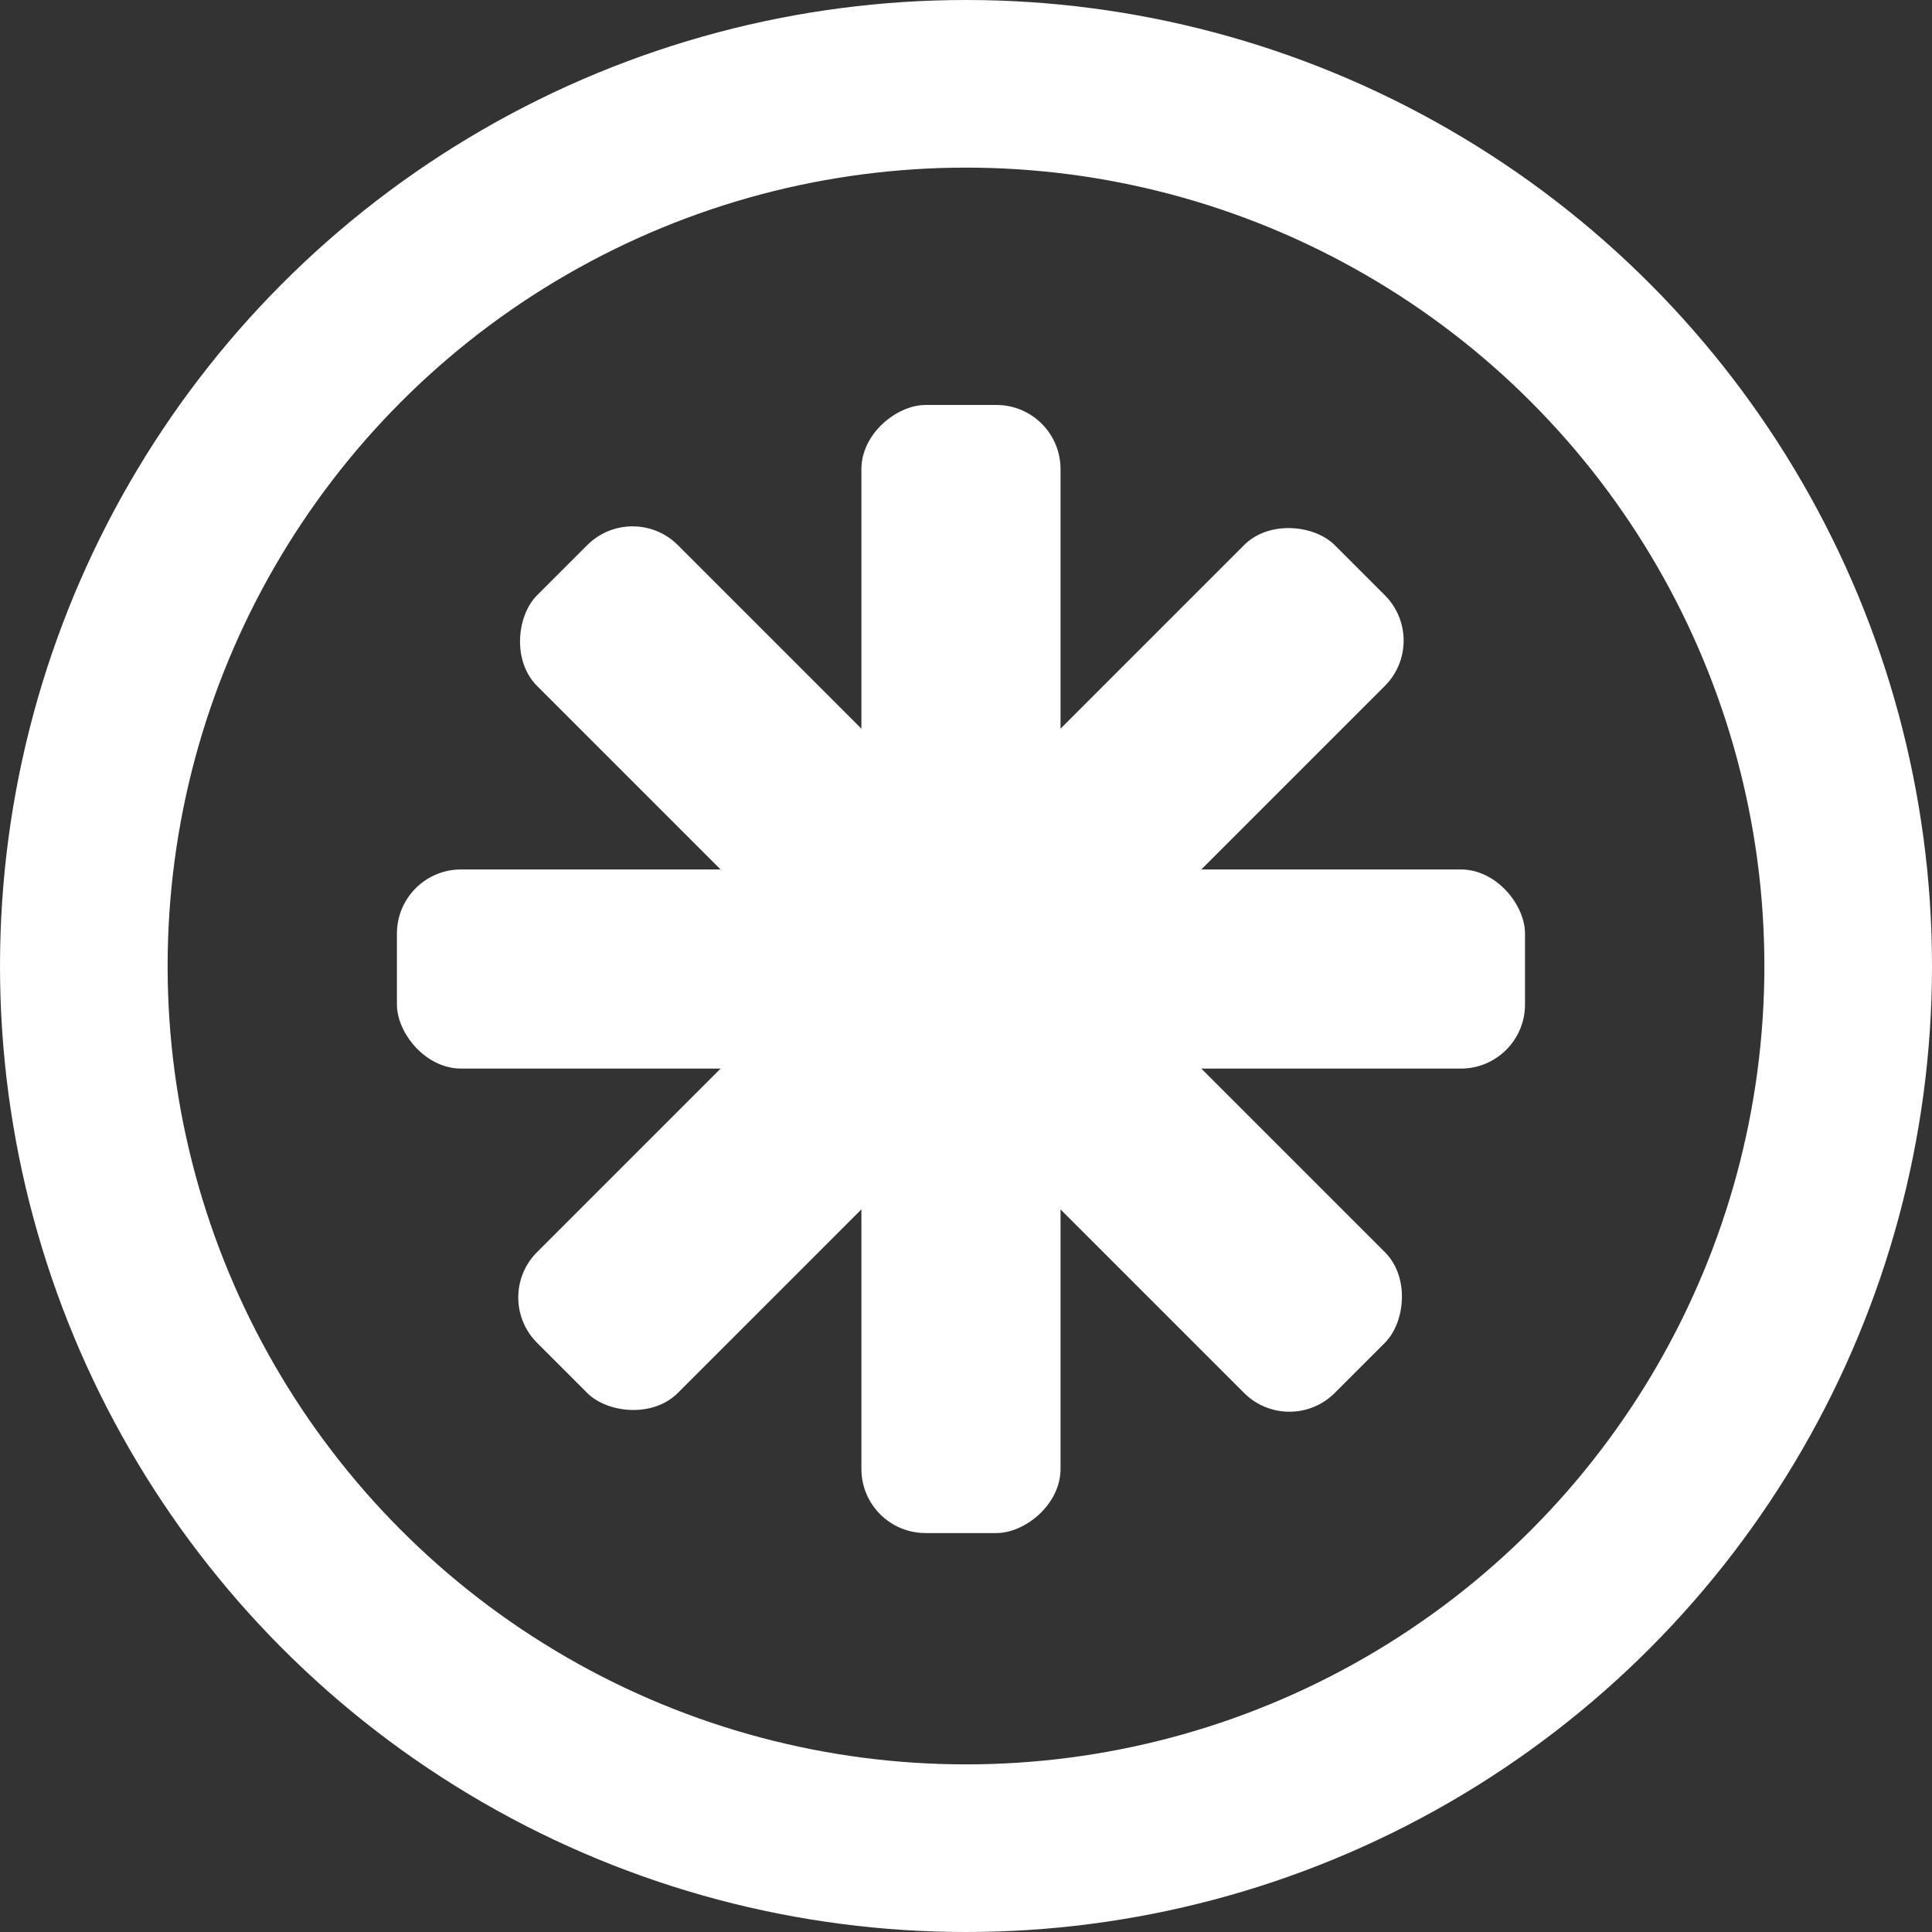
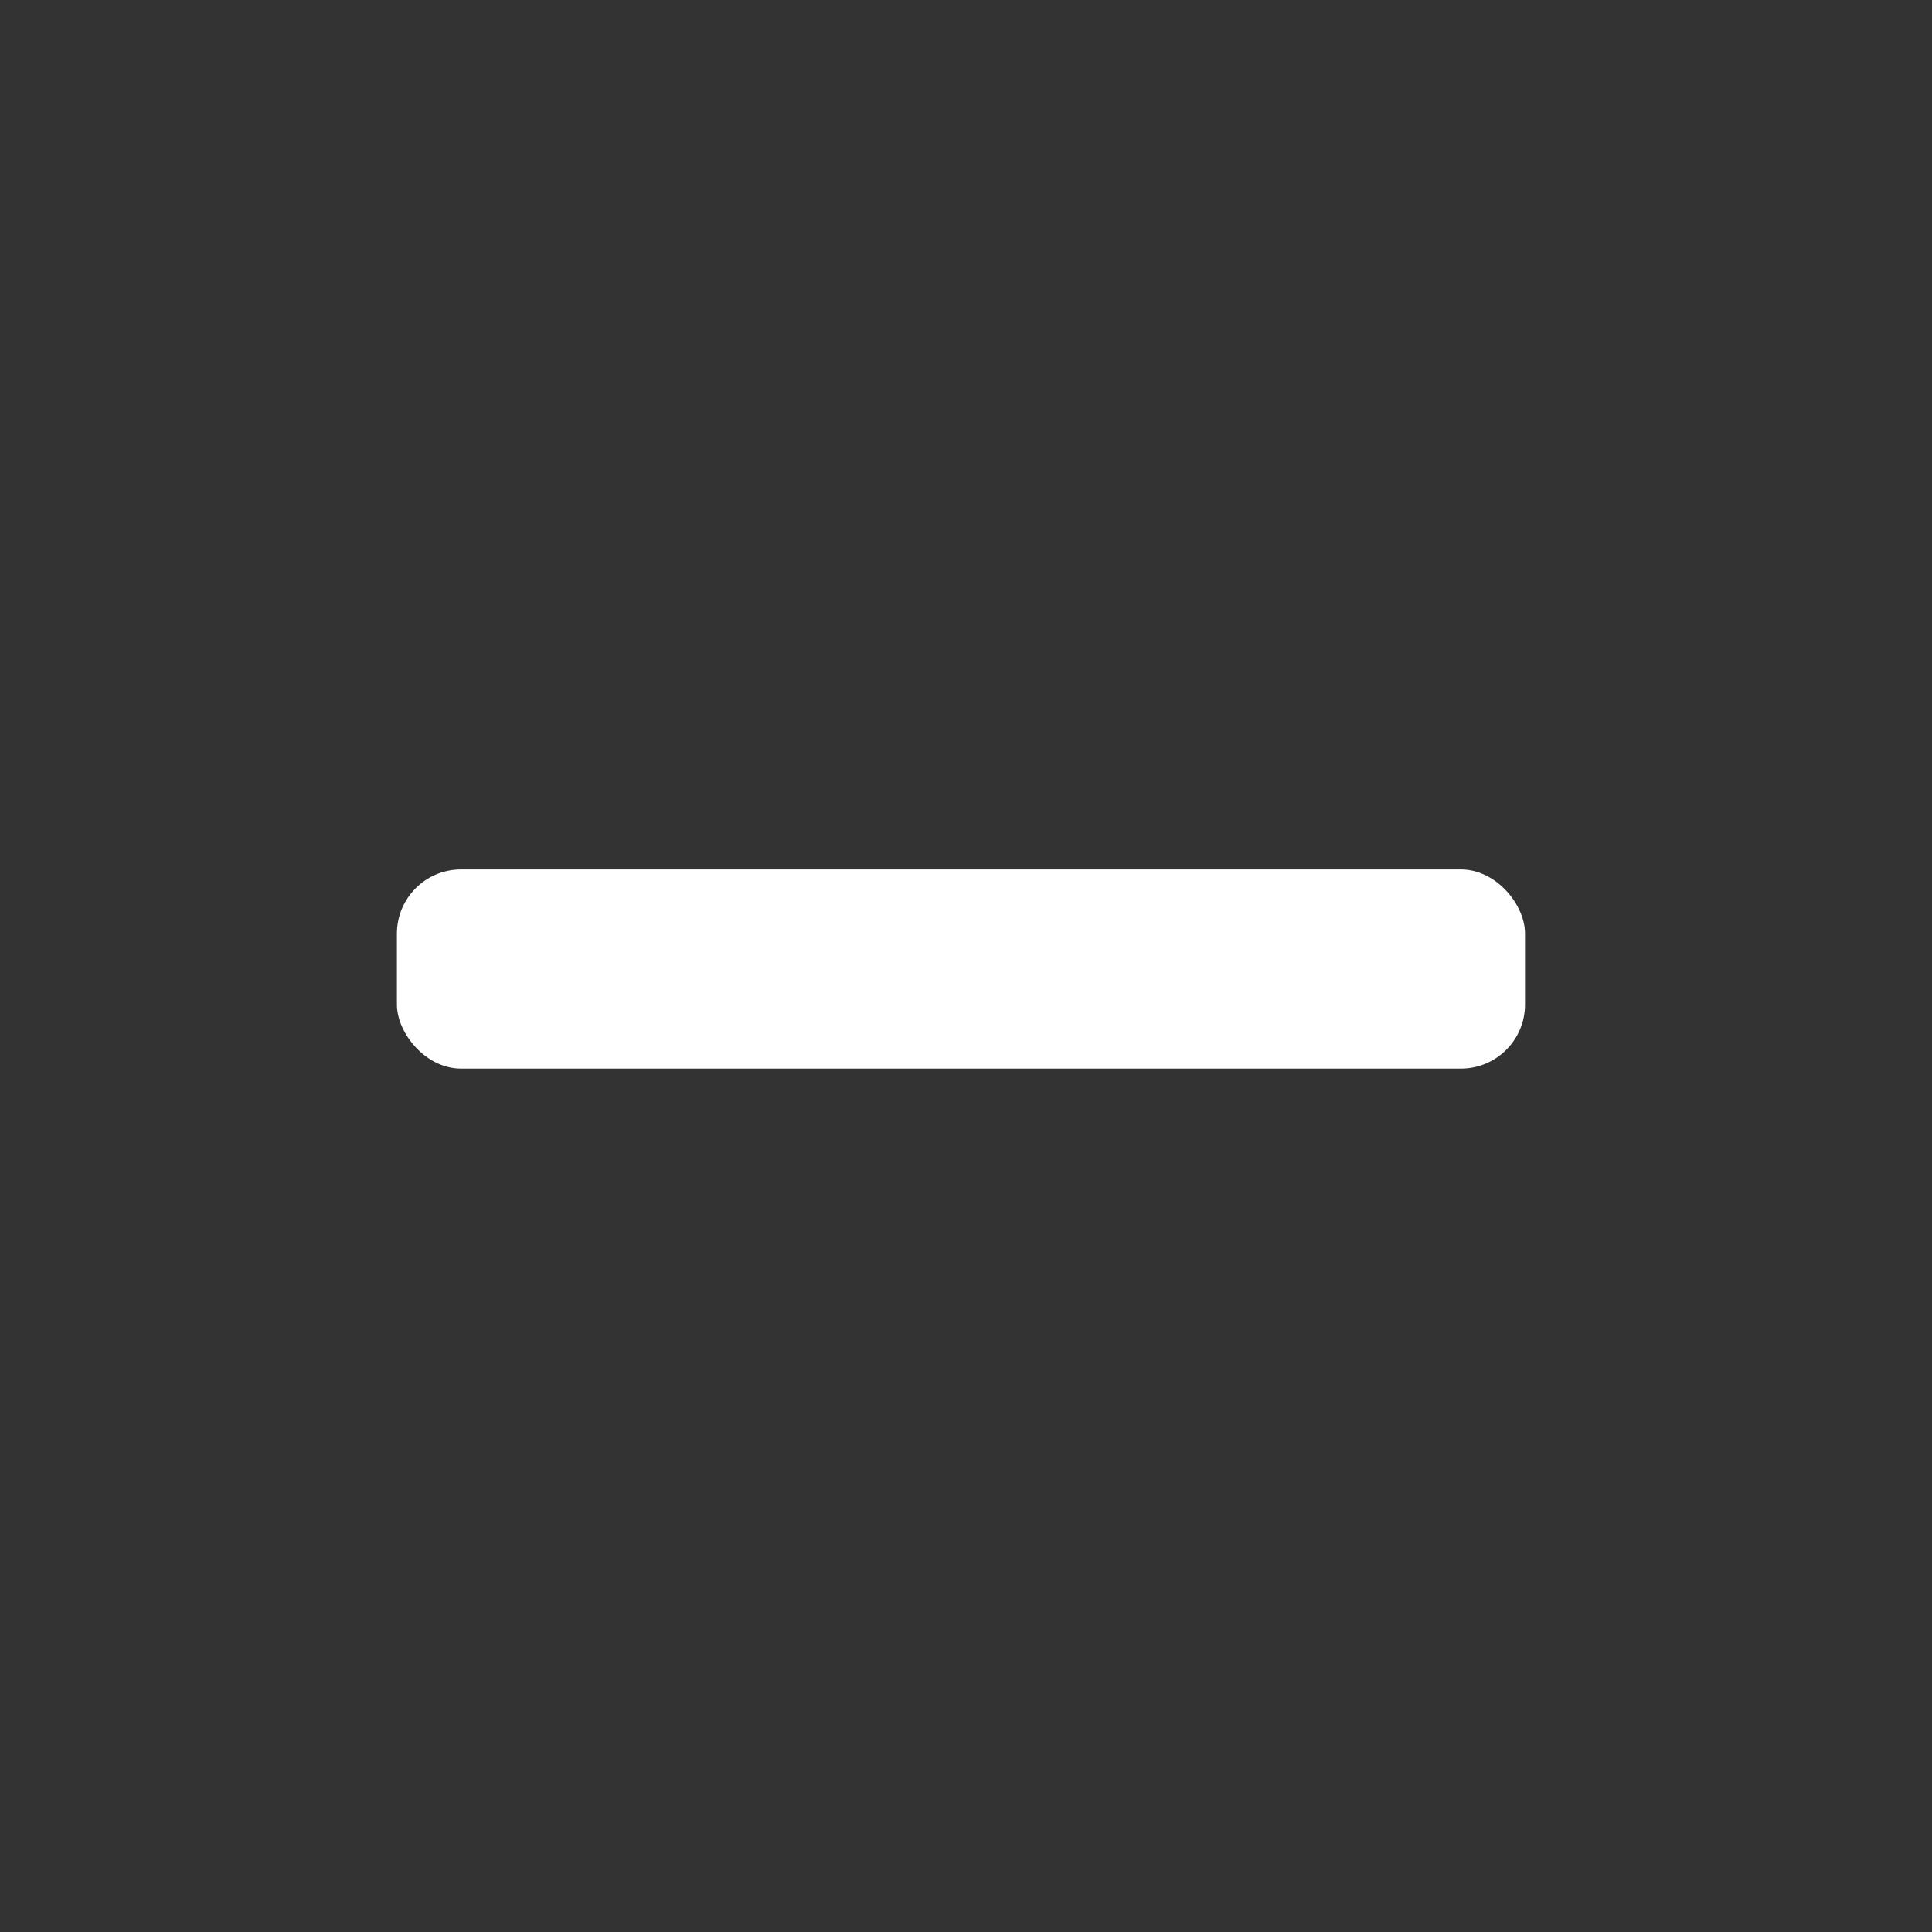
<svg xmlns="http://www.w3.org/2000/svg" id="Layer_2" data-name="Layer 2" viewBox="0 0 230.52 230.52">
  <rect x="0" y="0" width="230.52" height="230.52" fill="#333333" stroke="none" />
  <g id="Layer_1-2" data-name="Layer 1">
    <g>
      <g>
        <rect x="47.36" y="103.74" width="134.6" height="23.76" rx="7.65" ry="7.65" style="fill: #fff; stroke-width: 0px;" />
-         <rect x="47.36" y="103.74" width="134.6" height="23.76" rx="7.65" ry="7.65" transform="translate(115.34 -47.21) rotate(45)" style="fill: #fff; stroke-width: 0px;" />
-         <rect x="47.36" y="103.74" width="134.6" height="23.76" rx="7.65" ry="7.65" transform="translate(230.28 .96) rotate(90)" style="fill: #fff; stroke-width: 0px;" />
-         <rect x="47.36" y="103.74" width="134.6" height="23.76" rx="7.65" ry="7.65" transform="translate(277.49 116.3) rotate(135)" style="fill: #fff; stroke-width: 0px;" />
      </g>
-       <circle cx="115.26" cy="115.26" r="105.26" style="fill: none; stroke: #fff; stroke-miterlimit: 10; stroke-width: 20px;" />
    </g>
  </g>
</svg>